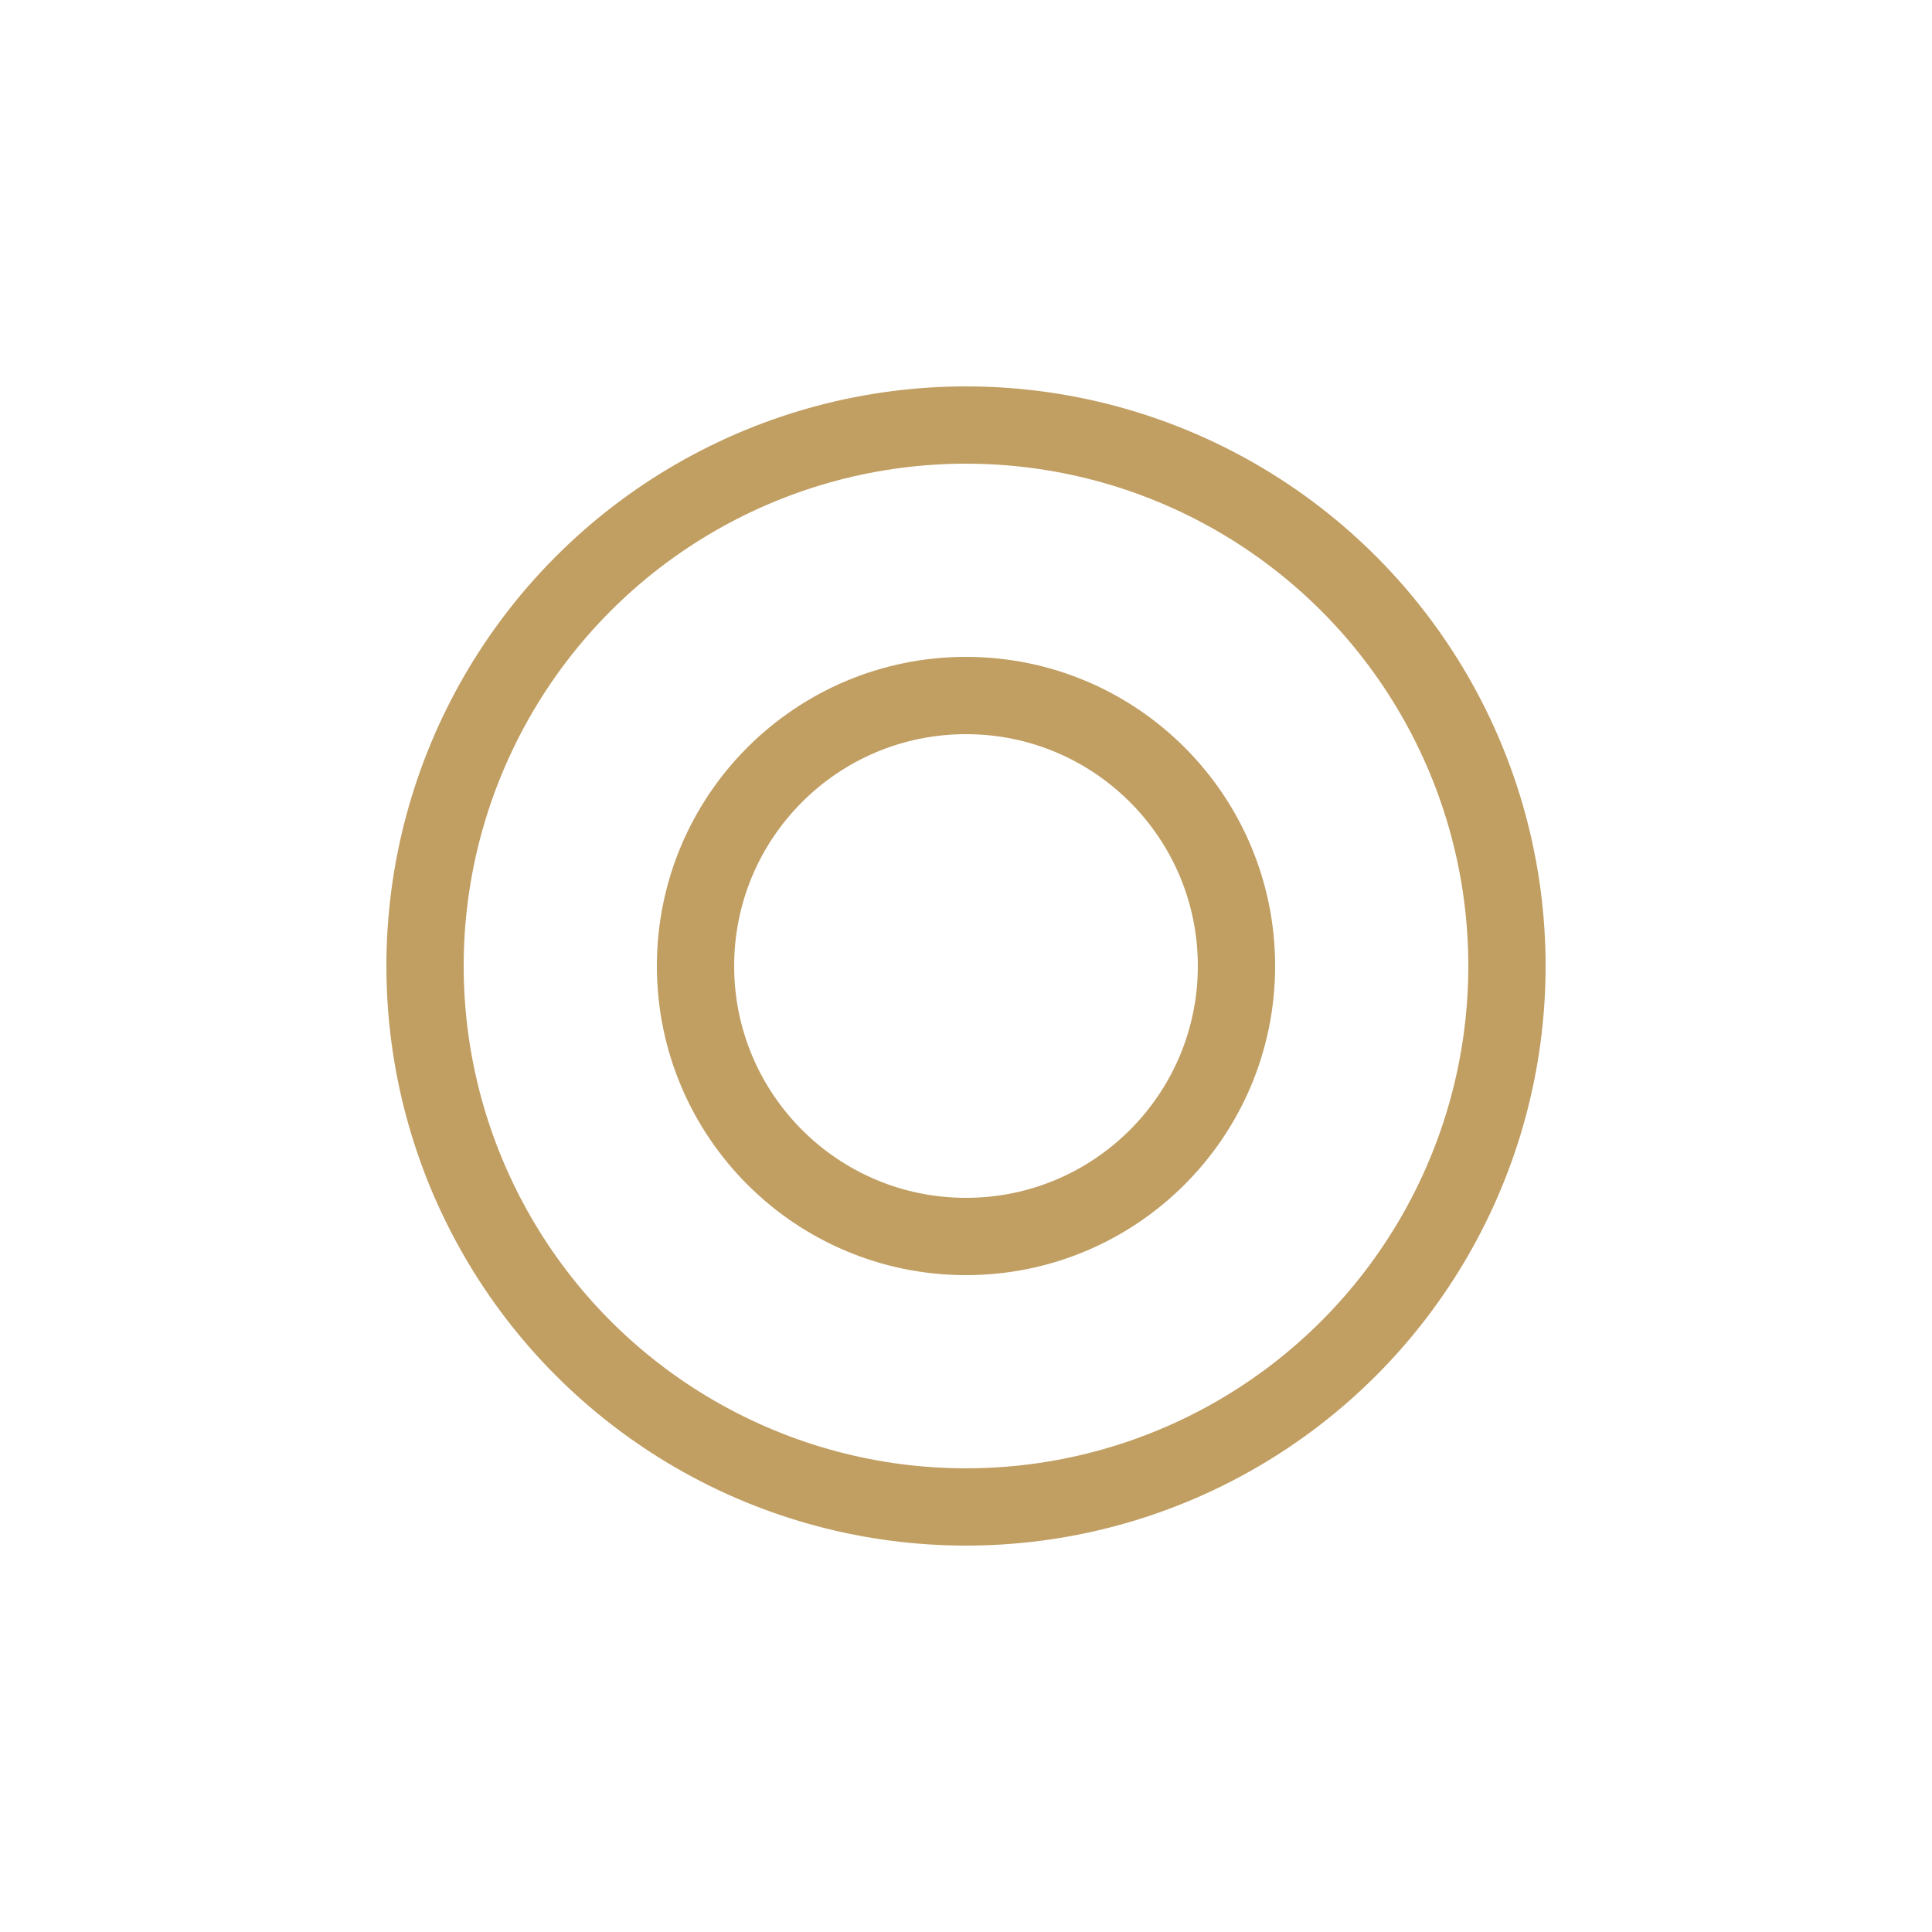
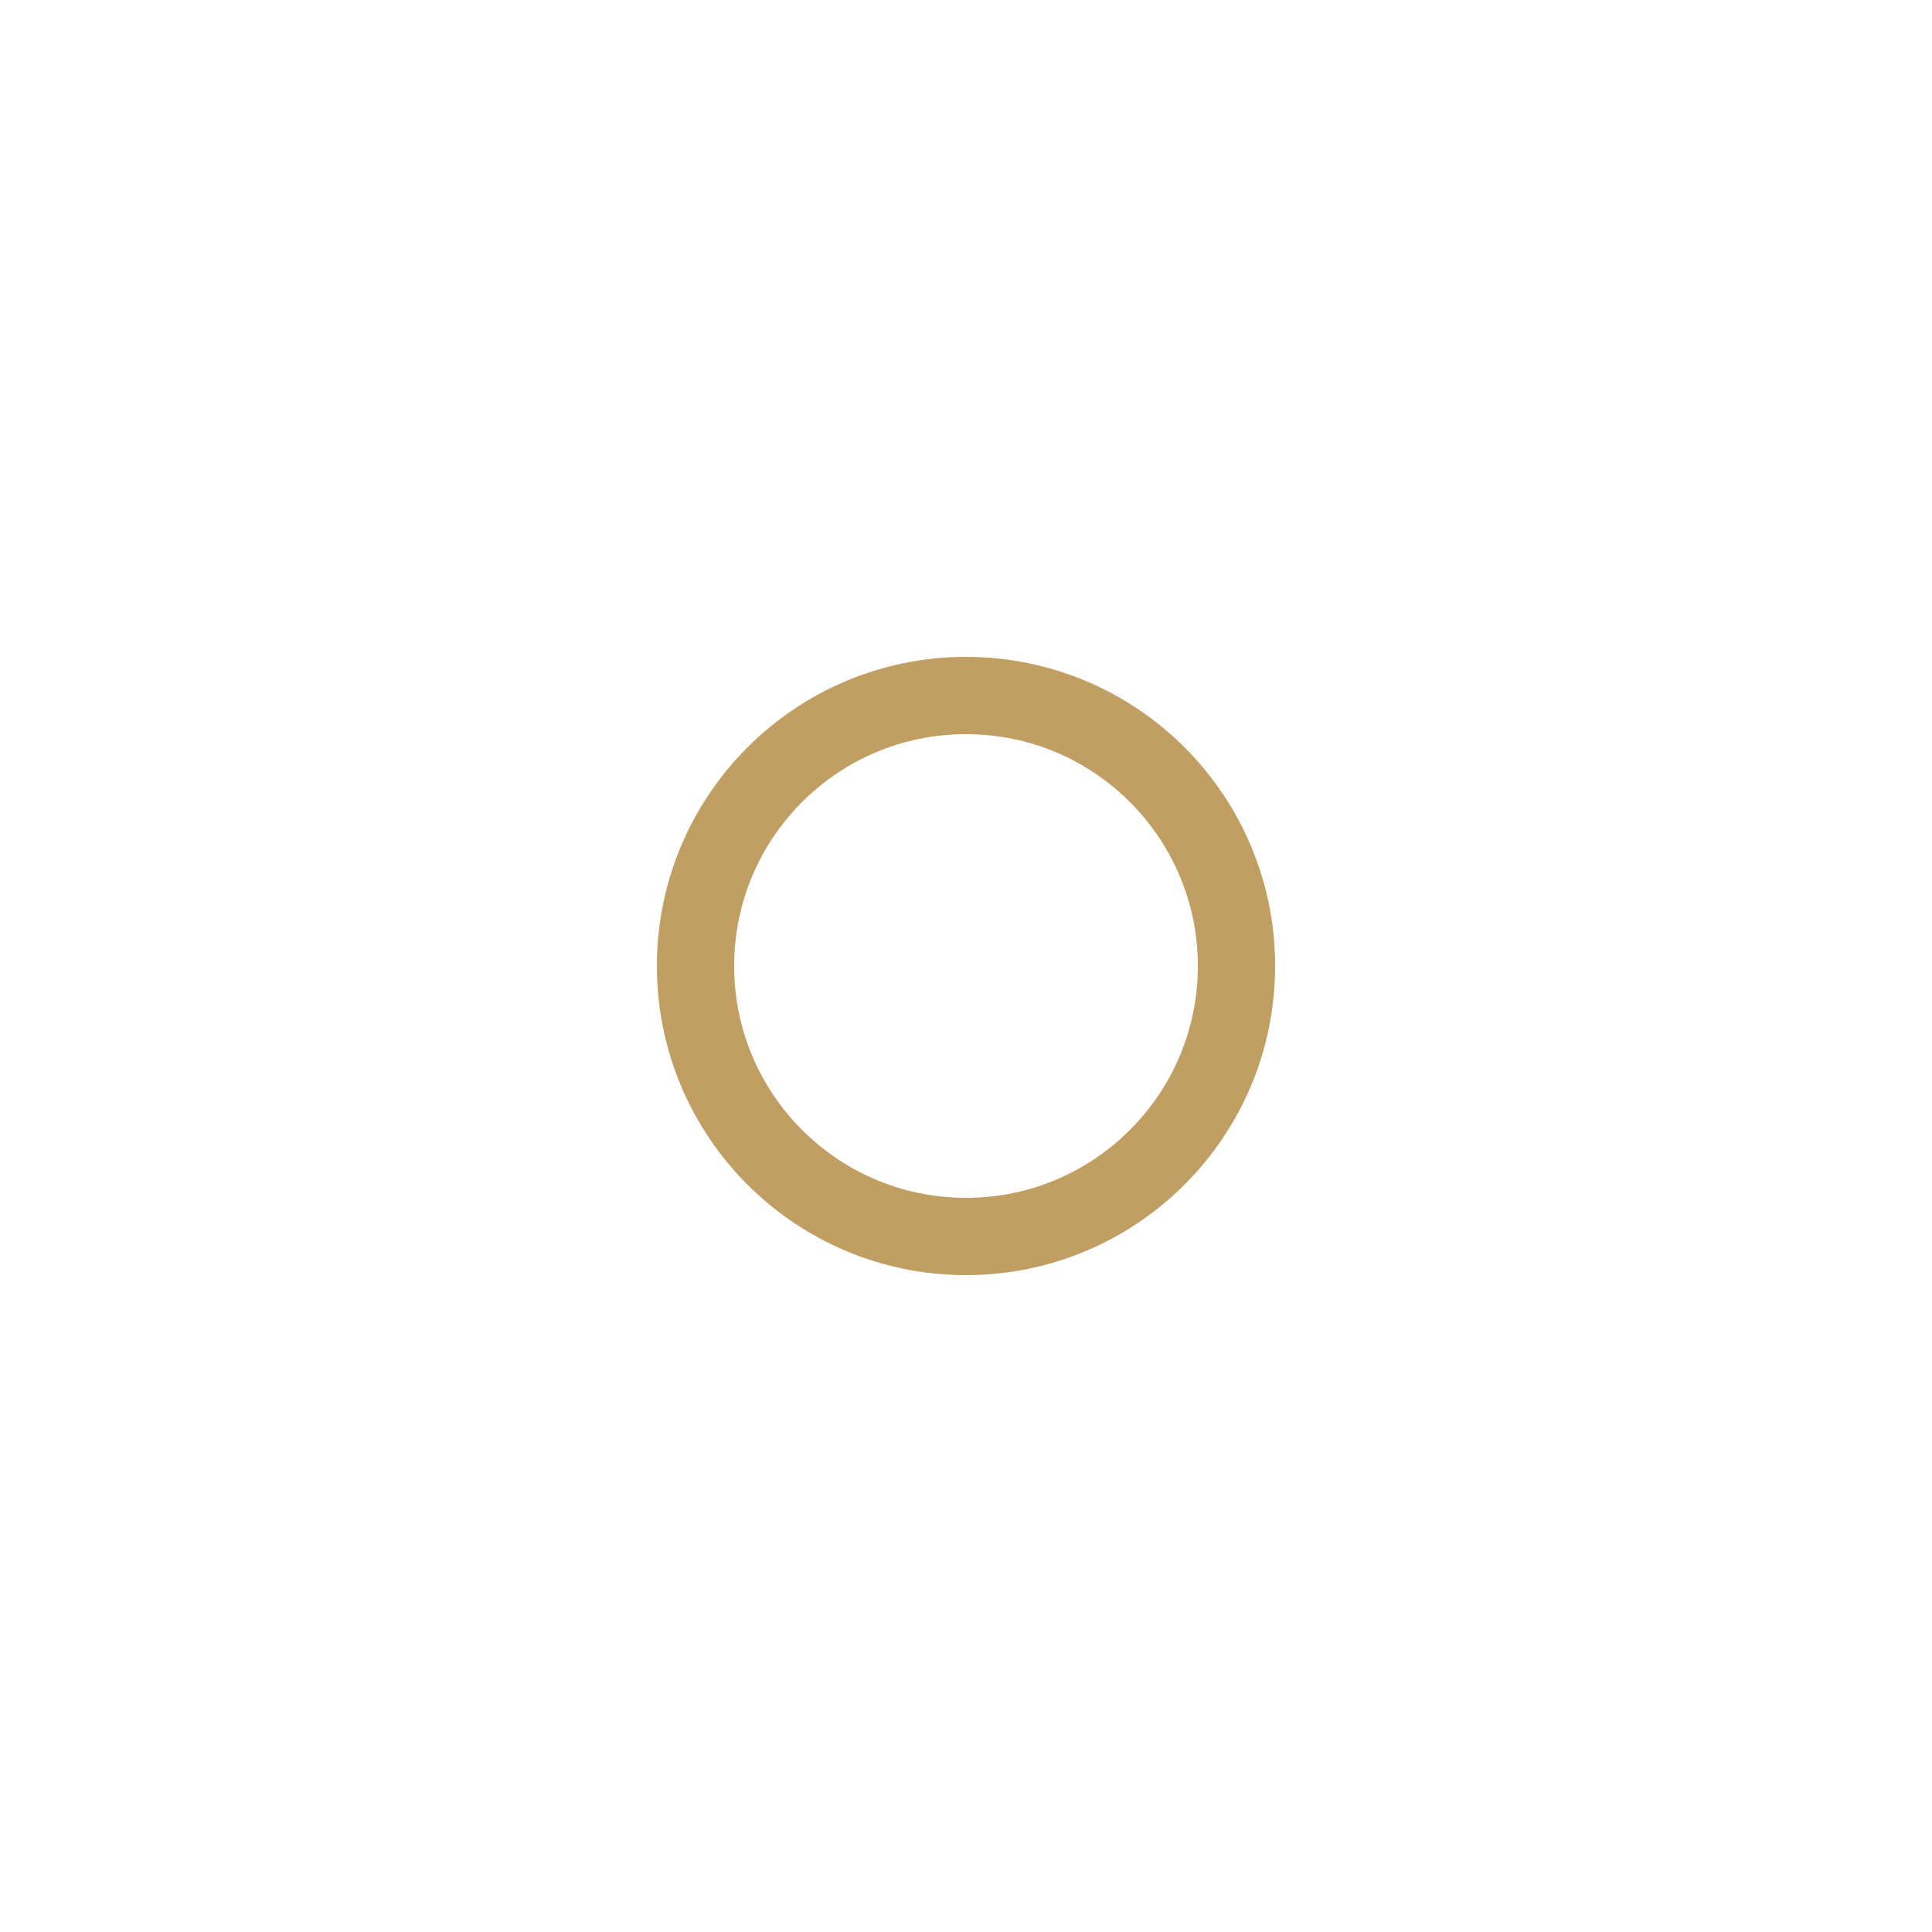
<svg xmlns="http://www.w3.org/2000/svg" width="50" height="50" viewBox="0 0 50 50">
  <g id="组_27" data-name="组 27" transform="translate(-130 -2509)">
    <rect id="矩形_18" data-name="矩形 18" width="50" height="50" transform="translate(130 2509)" fill="#fff" opacity="0" />
    <g id="组_26" data-name="组 26" transform="translate(14 77)">
      <g id="椭圆_4" data-name="椭圆 4" transform="translate(126 2442)" fill="none" stroke="#c19e62" stroke-width="2">
        <circle cx="15" cy="15" r="15" stroke="none" />
-         <circle cx="15" cy="15" r="14" fill="none" />
      </g>
      <g id="椭圆_6" data-name="椭圆 6" transform="translate(133 2449)" fill="none" stroke="#c19e62" stroke-width="2">
        <circle cx="8" cy="8" r="8" stroke="none" />
        <circle cx="8" cy="8" r="7" fill="none" />
      </g>
    </g>
  </g>
</svg>